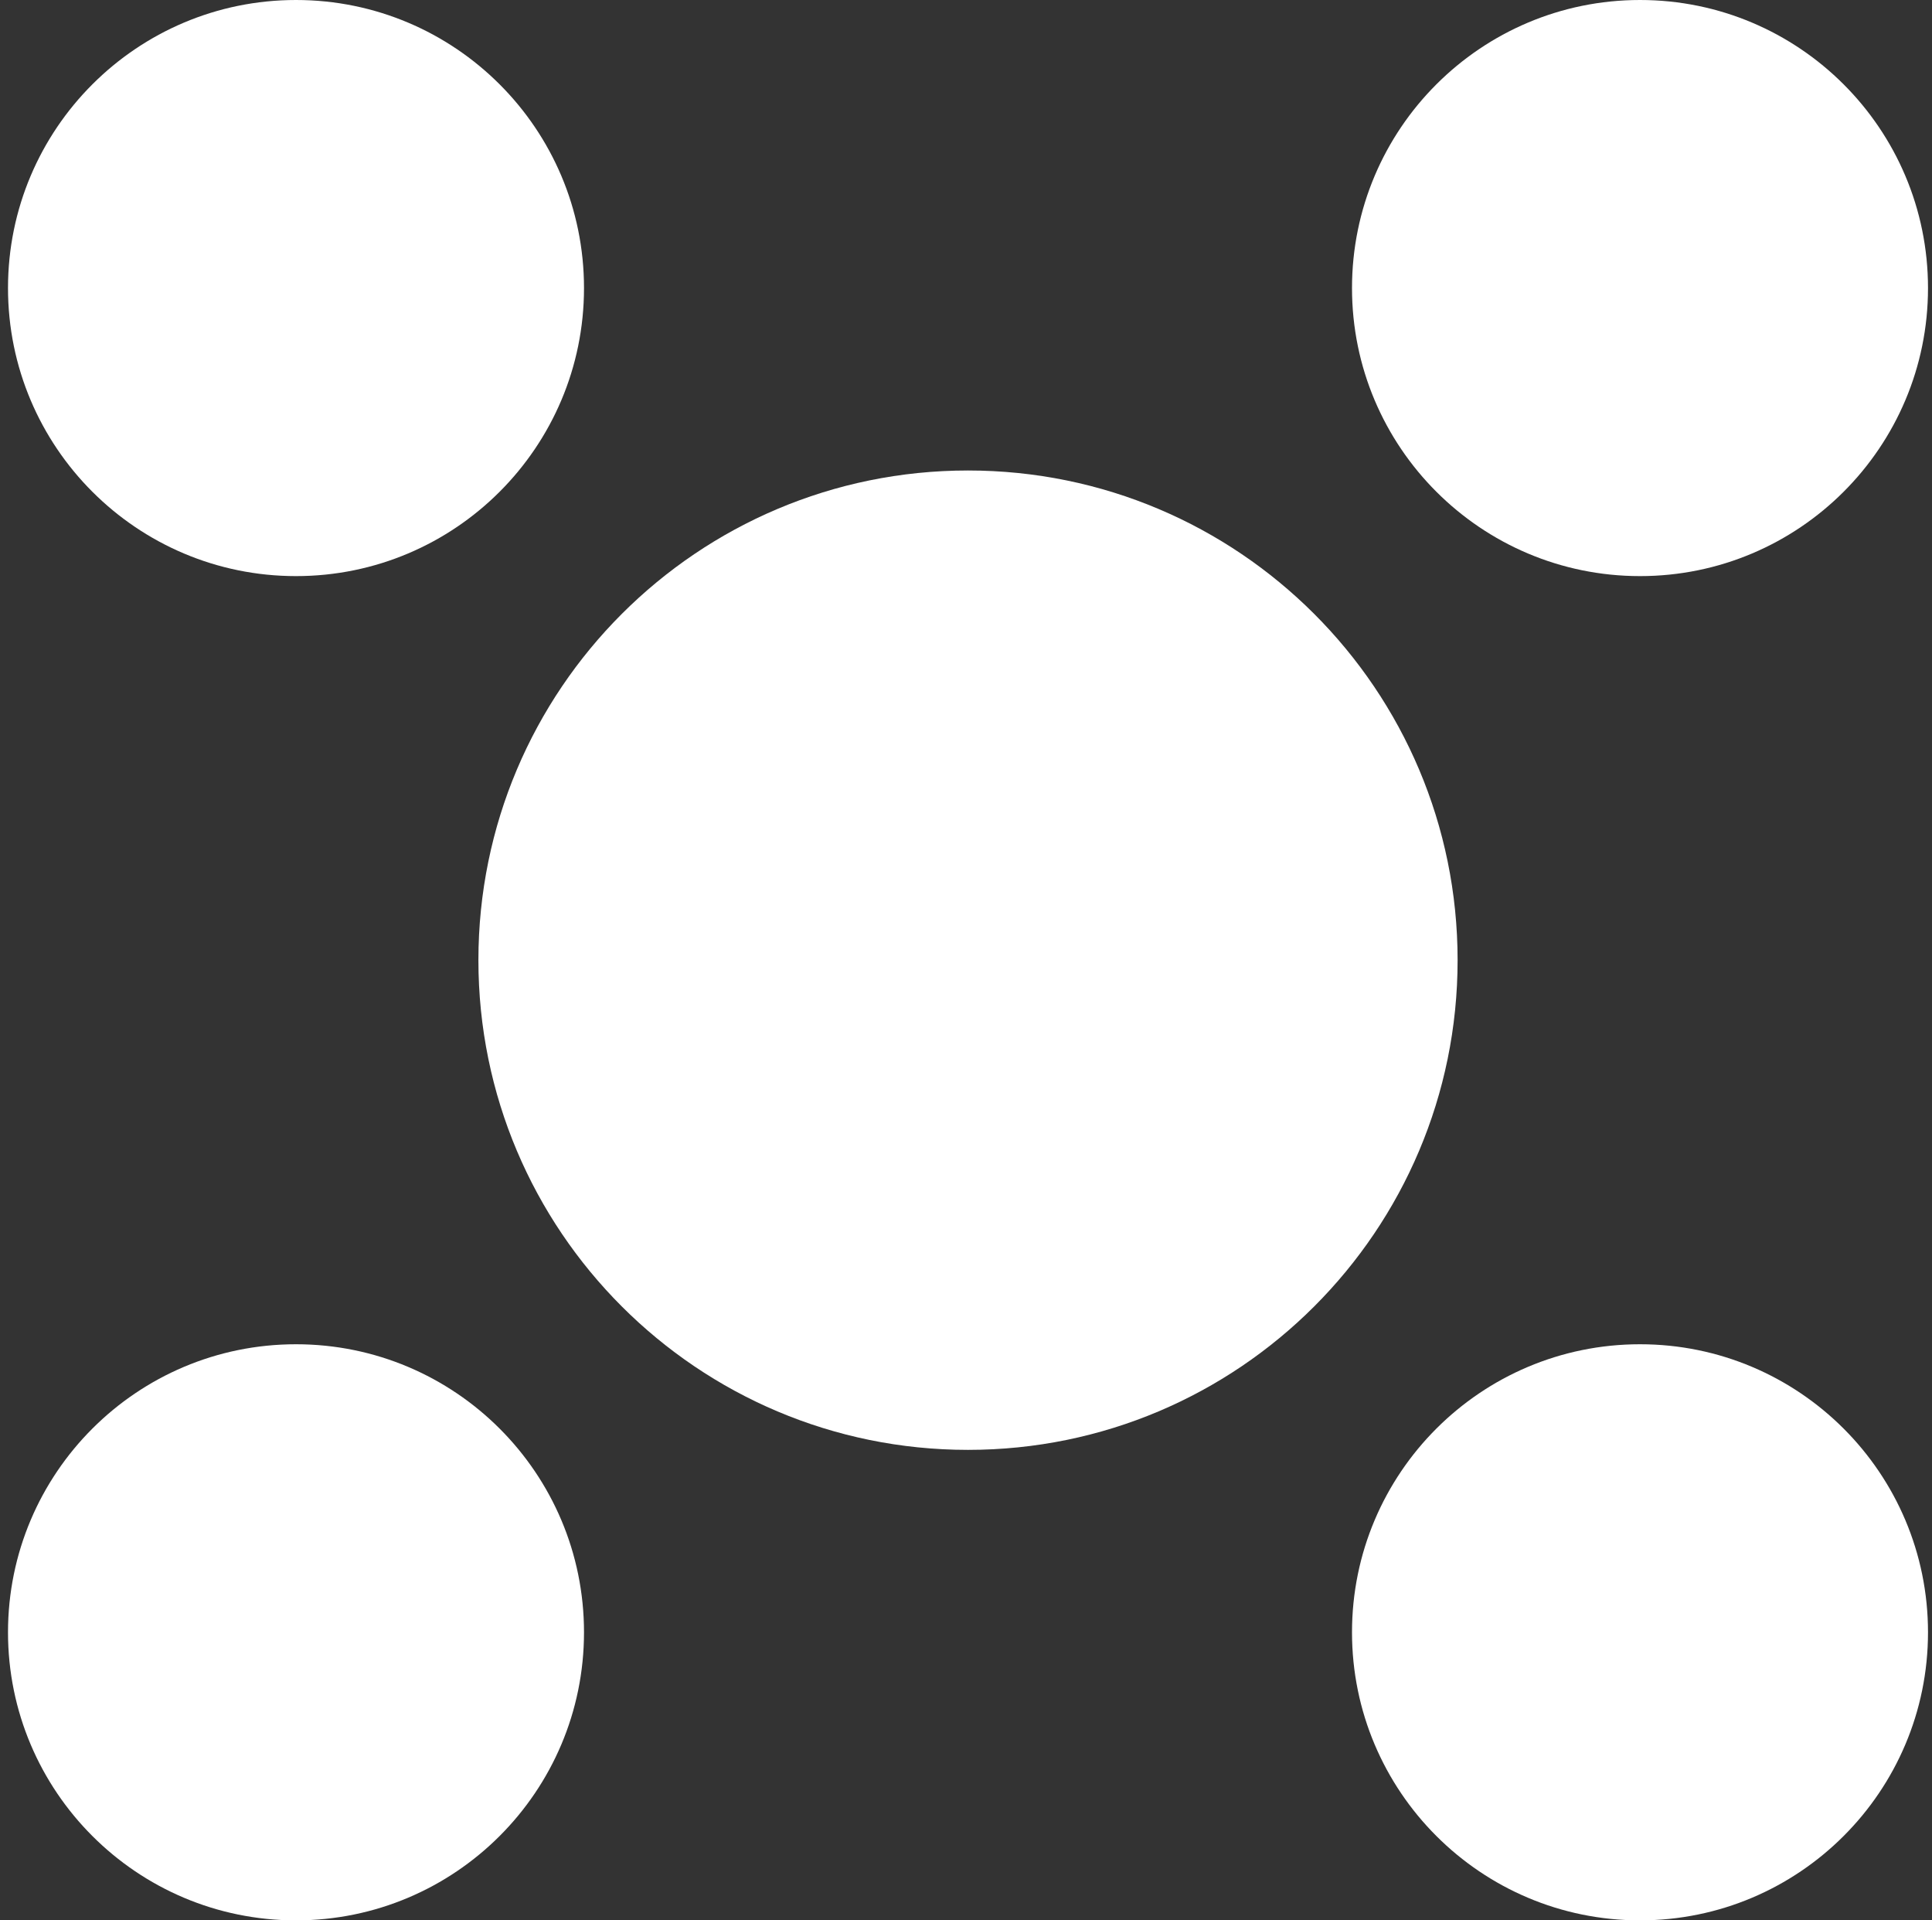
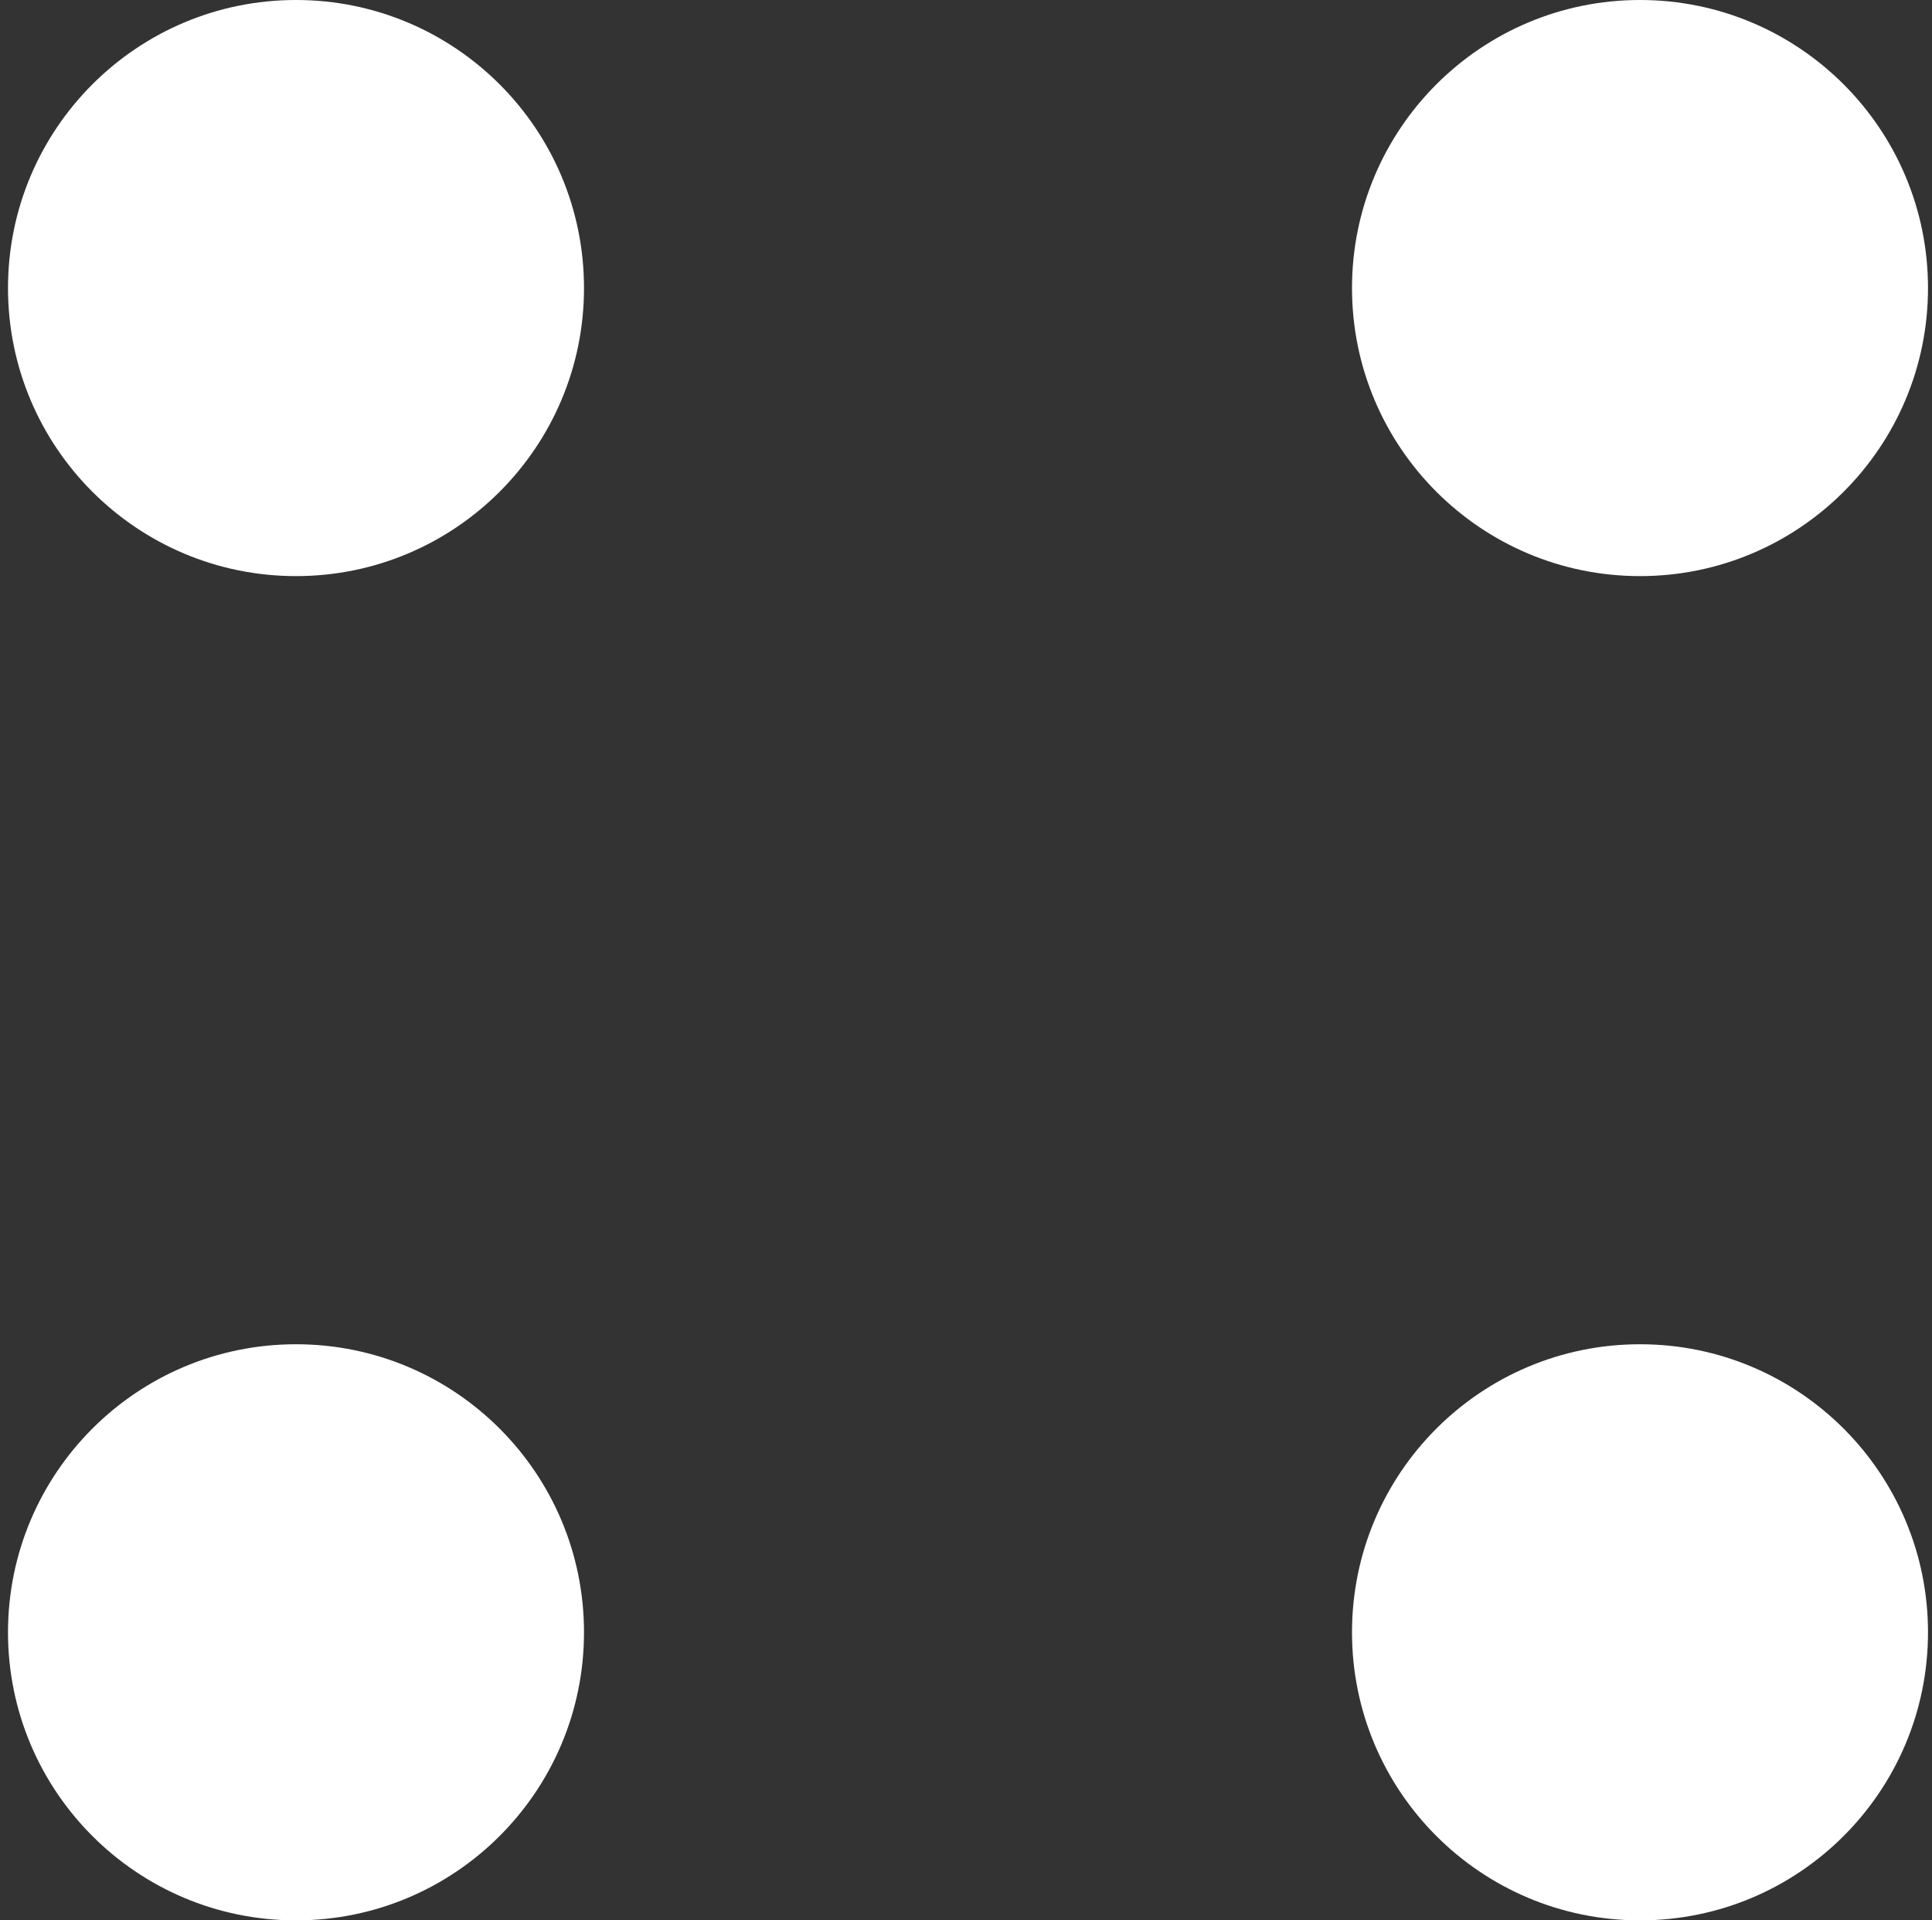
<svg xmlns="http://www.w3.org/2000/svg" width="161" height="160" viewBox="0 0 161 160" fill="none">
  <rect x="0" y="0" width="161" height="160" fill="#333333" stroke="none" />
  <path d="M160.667 24C160.667 37.255 149.922 48 136.667 48C123.412 48 112.667 37.255 112.667 24C112.667 10.745 123.412 0 136.667 0C149.922 0 160.667 10.745 160.667 24Z" fill="white" style="fill:white;fill-opacity:1;" />
  <path d="M160.667 136C160.667 149.255 149.922 160 136.667 160C123.412 160 112.667 149.255 112.667 136C112.667 122.745 123.412 112 136.667 112C149.922 112 160.667 122.745 160.667 136Z" fill="white" style="fill:white;fill-opacity:1;" />
-   <path d="M121.467 80C121.467 102.533 103.2 120.8 80.667 120.8C58.133 120.8 39.867 102.533 39.867 80C39.867 57.467 58.133 39.2 80.667 39.2C103.2 39.2 121.467 57.467 121.467 80Z" fill="white" style="fill:white;fill-opacity:1;" />
  <path d="M48.667 24C48.667 37.255 37.922 48 24.667 48C11.412 48 0.667 37.255 0.667 24C0.667 10.745 11.412 0 24.667 0C37.922 0 48.667 10.745 48.667 24Z" fill="white" style="fill:white;fill-opacity:1;" />
  <path d="M48.667 136C48.667 149.255 37.922 160 24.667 160C11.412 160 0.667 149.255 0.667 136C0.667 122.745 11.412 112 24.667 112C37.922 112 48.667 122.745 48.667 136Z" fill="white" style="fill:white;fill-opacity:1;" />
</svg>